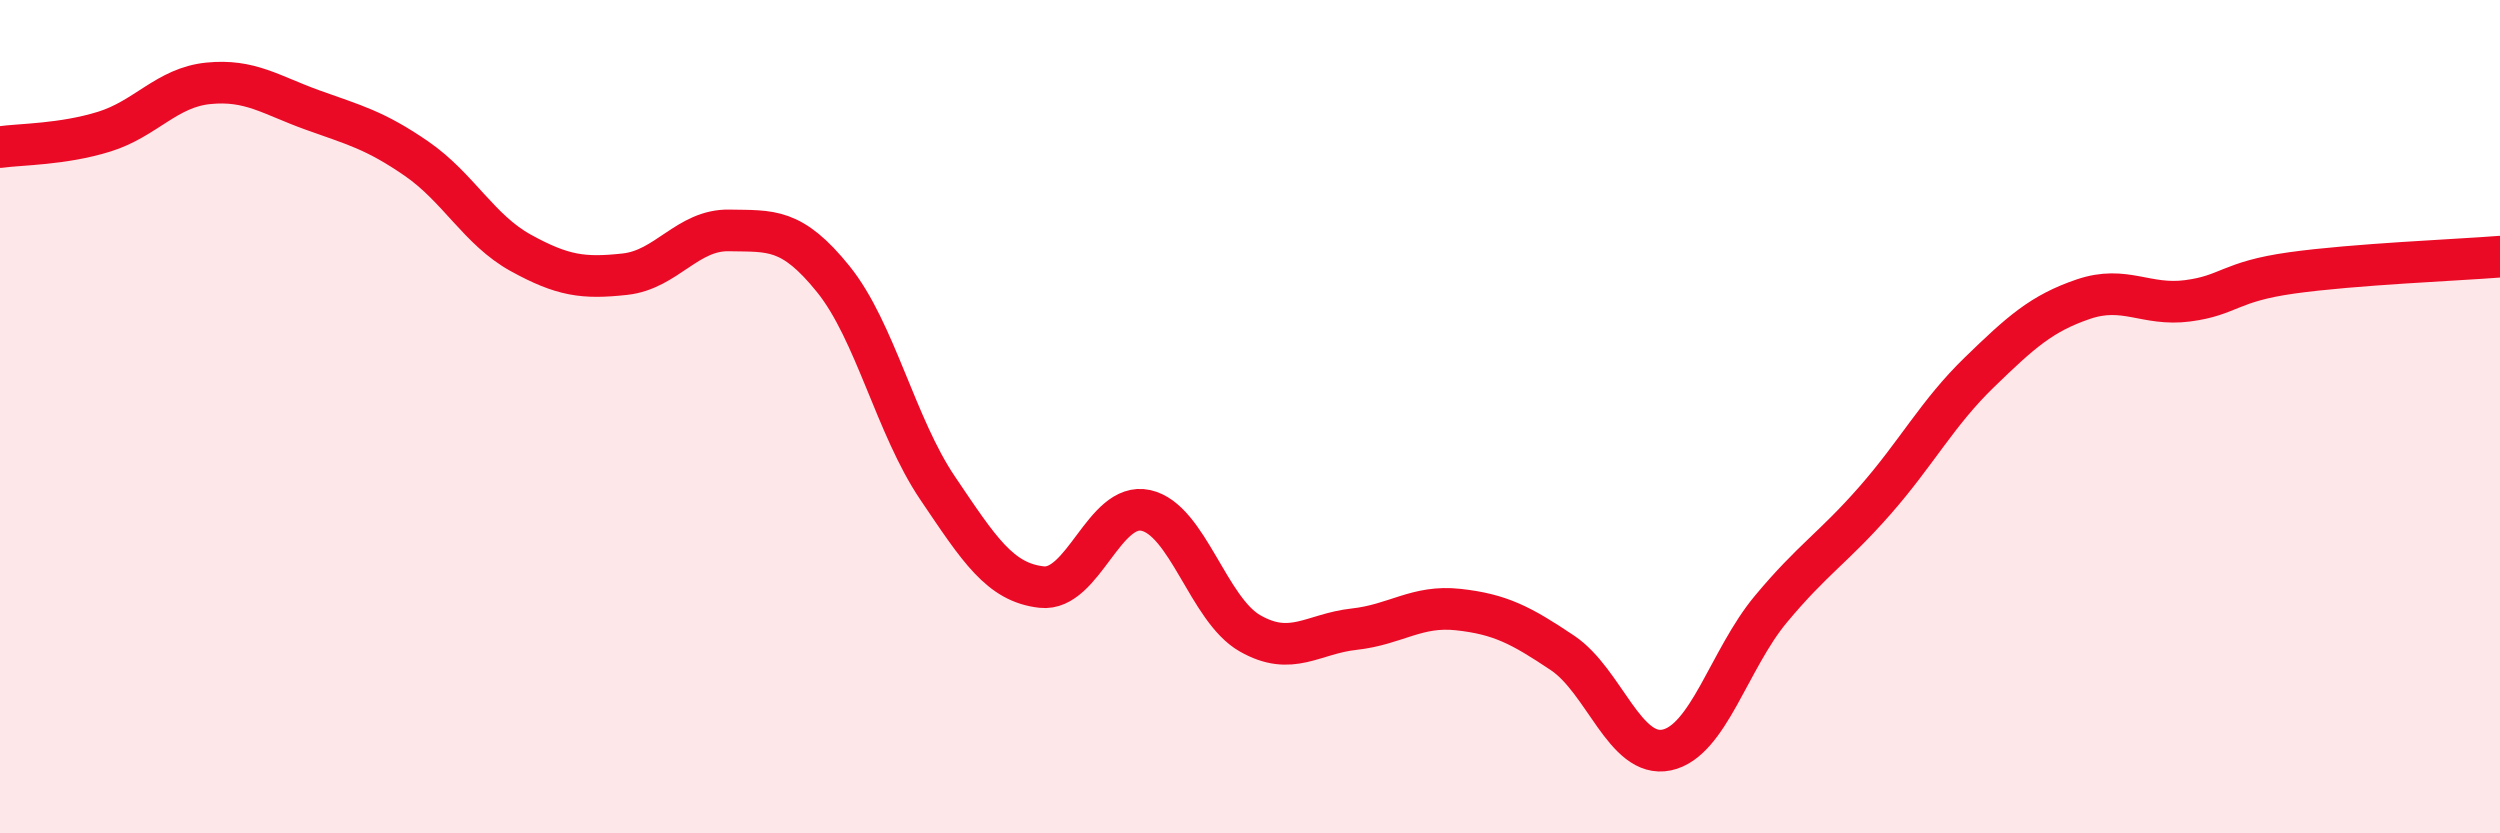
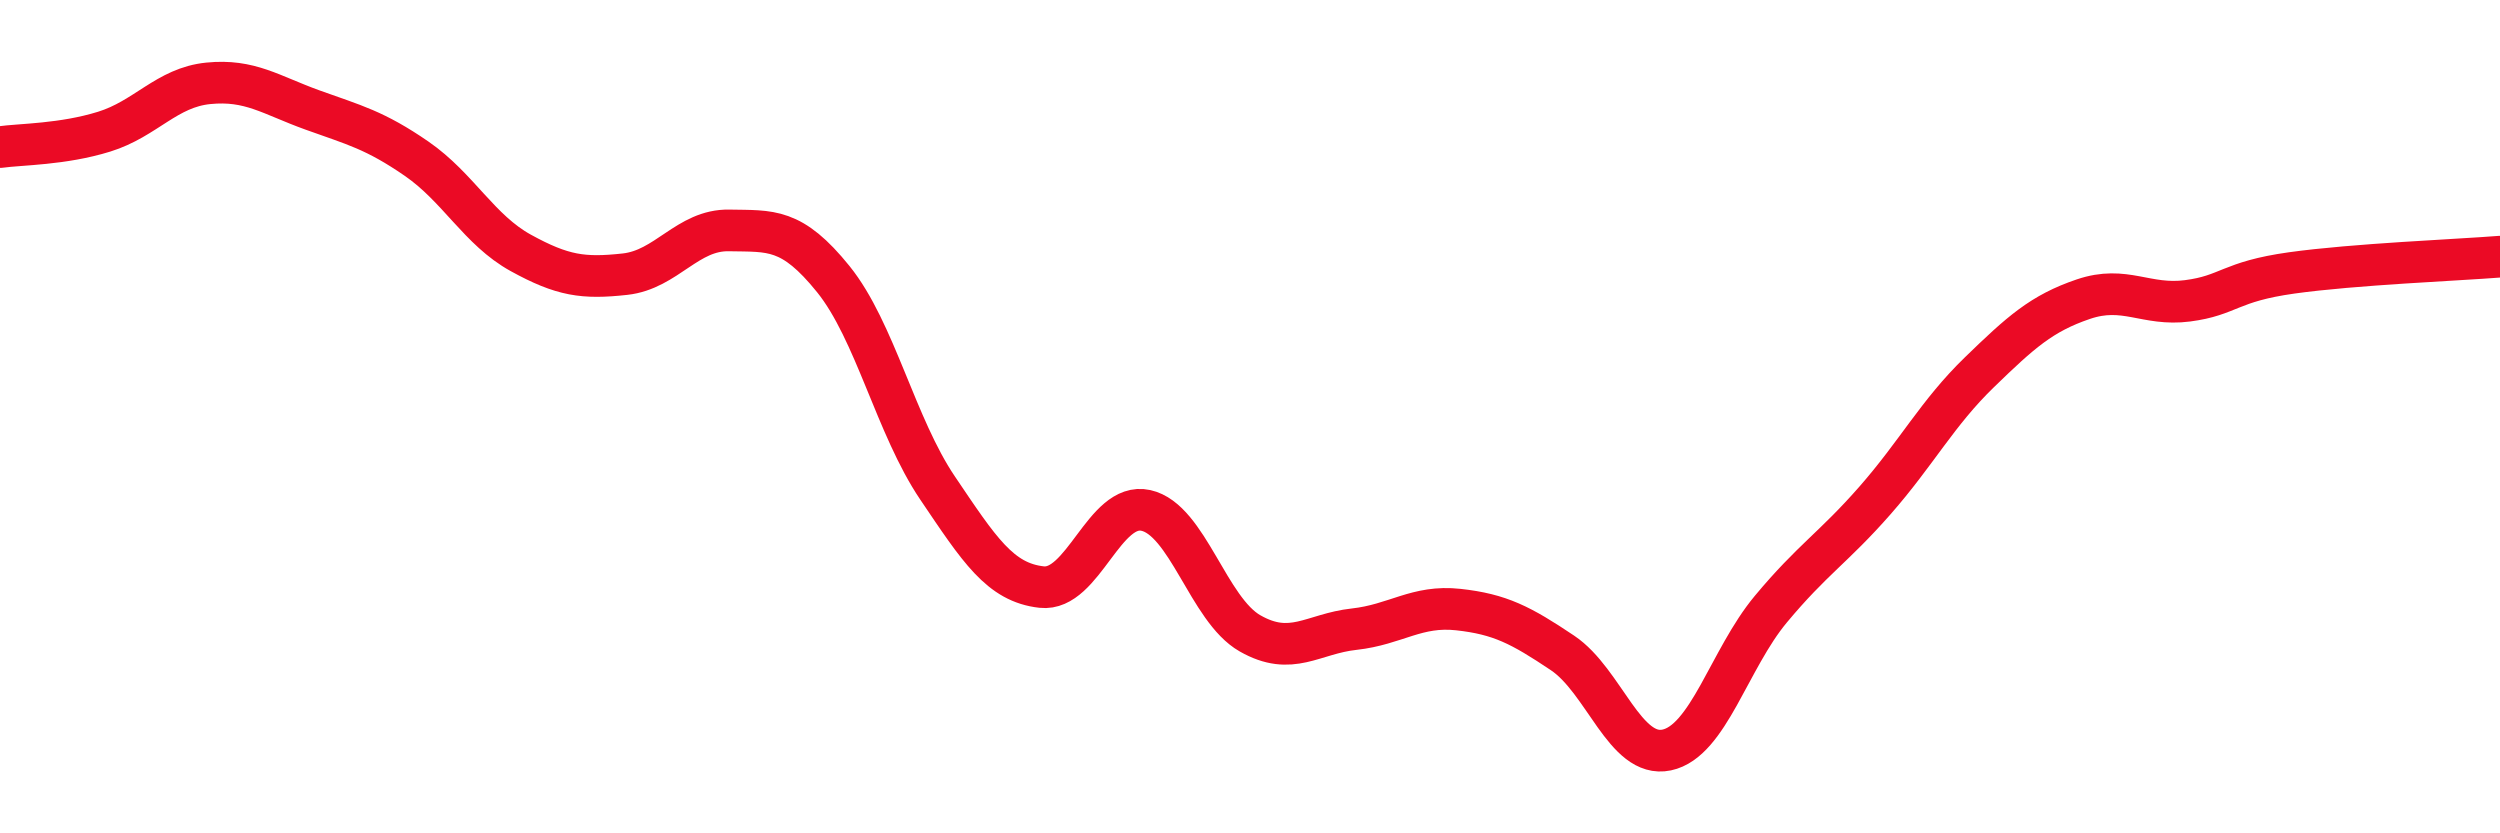
<svg xmlns="http://www.w3.org/2000/svg" width="60" height="20" viewBox="0 0 60 20">
-   <path d="M 0,3.53 C 0.5,3.46 1.5,3.47 2.5,3.16 C 3.5,2.85 4,2.1 5,2 C 6,1.9 6.5,2.28 7.5,2.64 C 8.5,3 9,3.12 10,3.81 C 11,4.5 11.5,5.52 12.5,6.07 C 13.5,6.62 14,6.69 15,6.58 C 16,6.47 16.5,5.51 17.5,5.53 C 18.5,5.55 19,5.46 20,6.7 C 21,7.94 21.5,10.23 22.5,11.71 C 23.5,13.19 24,13.98 25,14.09 C 26,14.2 26.5,12.03 27.5,12.25 C 28.5,12.47 29,14.63 30,15.2 C 31,15.77 31.5,15.21 32.5,15.1 C 33.5,14.99 34,14.52 35,14.63 C 36,14.74 36.5,15 37.5,15.67 C 38.5,16.34 39,18.21 40,18 C 41,17.79 41.5,15.82 42.5,14.62 C 43.5,13.42 44,13.15 45,12.01 C 46,10.87 46.5,9.91 47.5,8.94 C 48.5,7.97 49,7.52 50,7.18 C 51,6.84 51.5,7.35 52.5,7.22 C 53.5,7.09 53.5,6.76 55,6.55 C 56.5,6.34 59,6.24 60,6.16L60 20L0 20Z" fill="#EB0A25" opacity="0.1" stroke-linecap="round" stroke-linejoin="round" />
  <path d="M 0,3.53 C 0.5,3.46 1.5,3.47 2.5,3.16 C 3.5,2.85 4,2.1 5,2 C 6,1.9 6.5,2.28 7.5,2.64 C 8.5,3 9,3.12 10,3.81 C 11,4.5 11.5,5.52 12.5,6.07 C 13.5,6.62 14,6.69 15,6.58 C 16,6.47 16.5,5.51 17.5,5.53 C 18.5,5.55 19,5.46 20,6.7 C 21,7.94 21.5,10.23 22.5,11.71 C 23.5,13.19 24,13.98 25,14.09 C 26,14.2 26.5,12.03 27.5,12.25 C 28.5,12.47 29,14.63 30,15.2 C 31,15.77 31.5,15.21 32.5,15.1 C 33.5,14.99 34,14.52 35,14.63 C 36,14.74 36.5,15 37.5,15.67 C 38.5,16.34 39,18.21 40,18 C 41,17.79 41.5,15.82 42.5,14.62 C 43.5,13.42 44,13.15 45,12.01 C 46,10.87 46.5,9.91 47.5,8.94 C 48.5,7.97 49,7.52 50,7.18 C 51,6.84 51.5,7.35 52.5,7.22 C 53.5,7.09 53.5,6.76 55,6.55 C 56.5,6.34 59,6.24 60,6.16" stroke="#EB0A25" stroke-width="1" fill="none" stroke-linecap="round" stroke-linejoin="round" />
</svg>